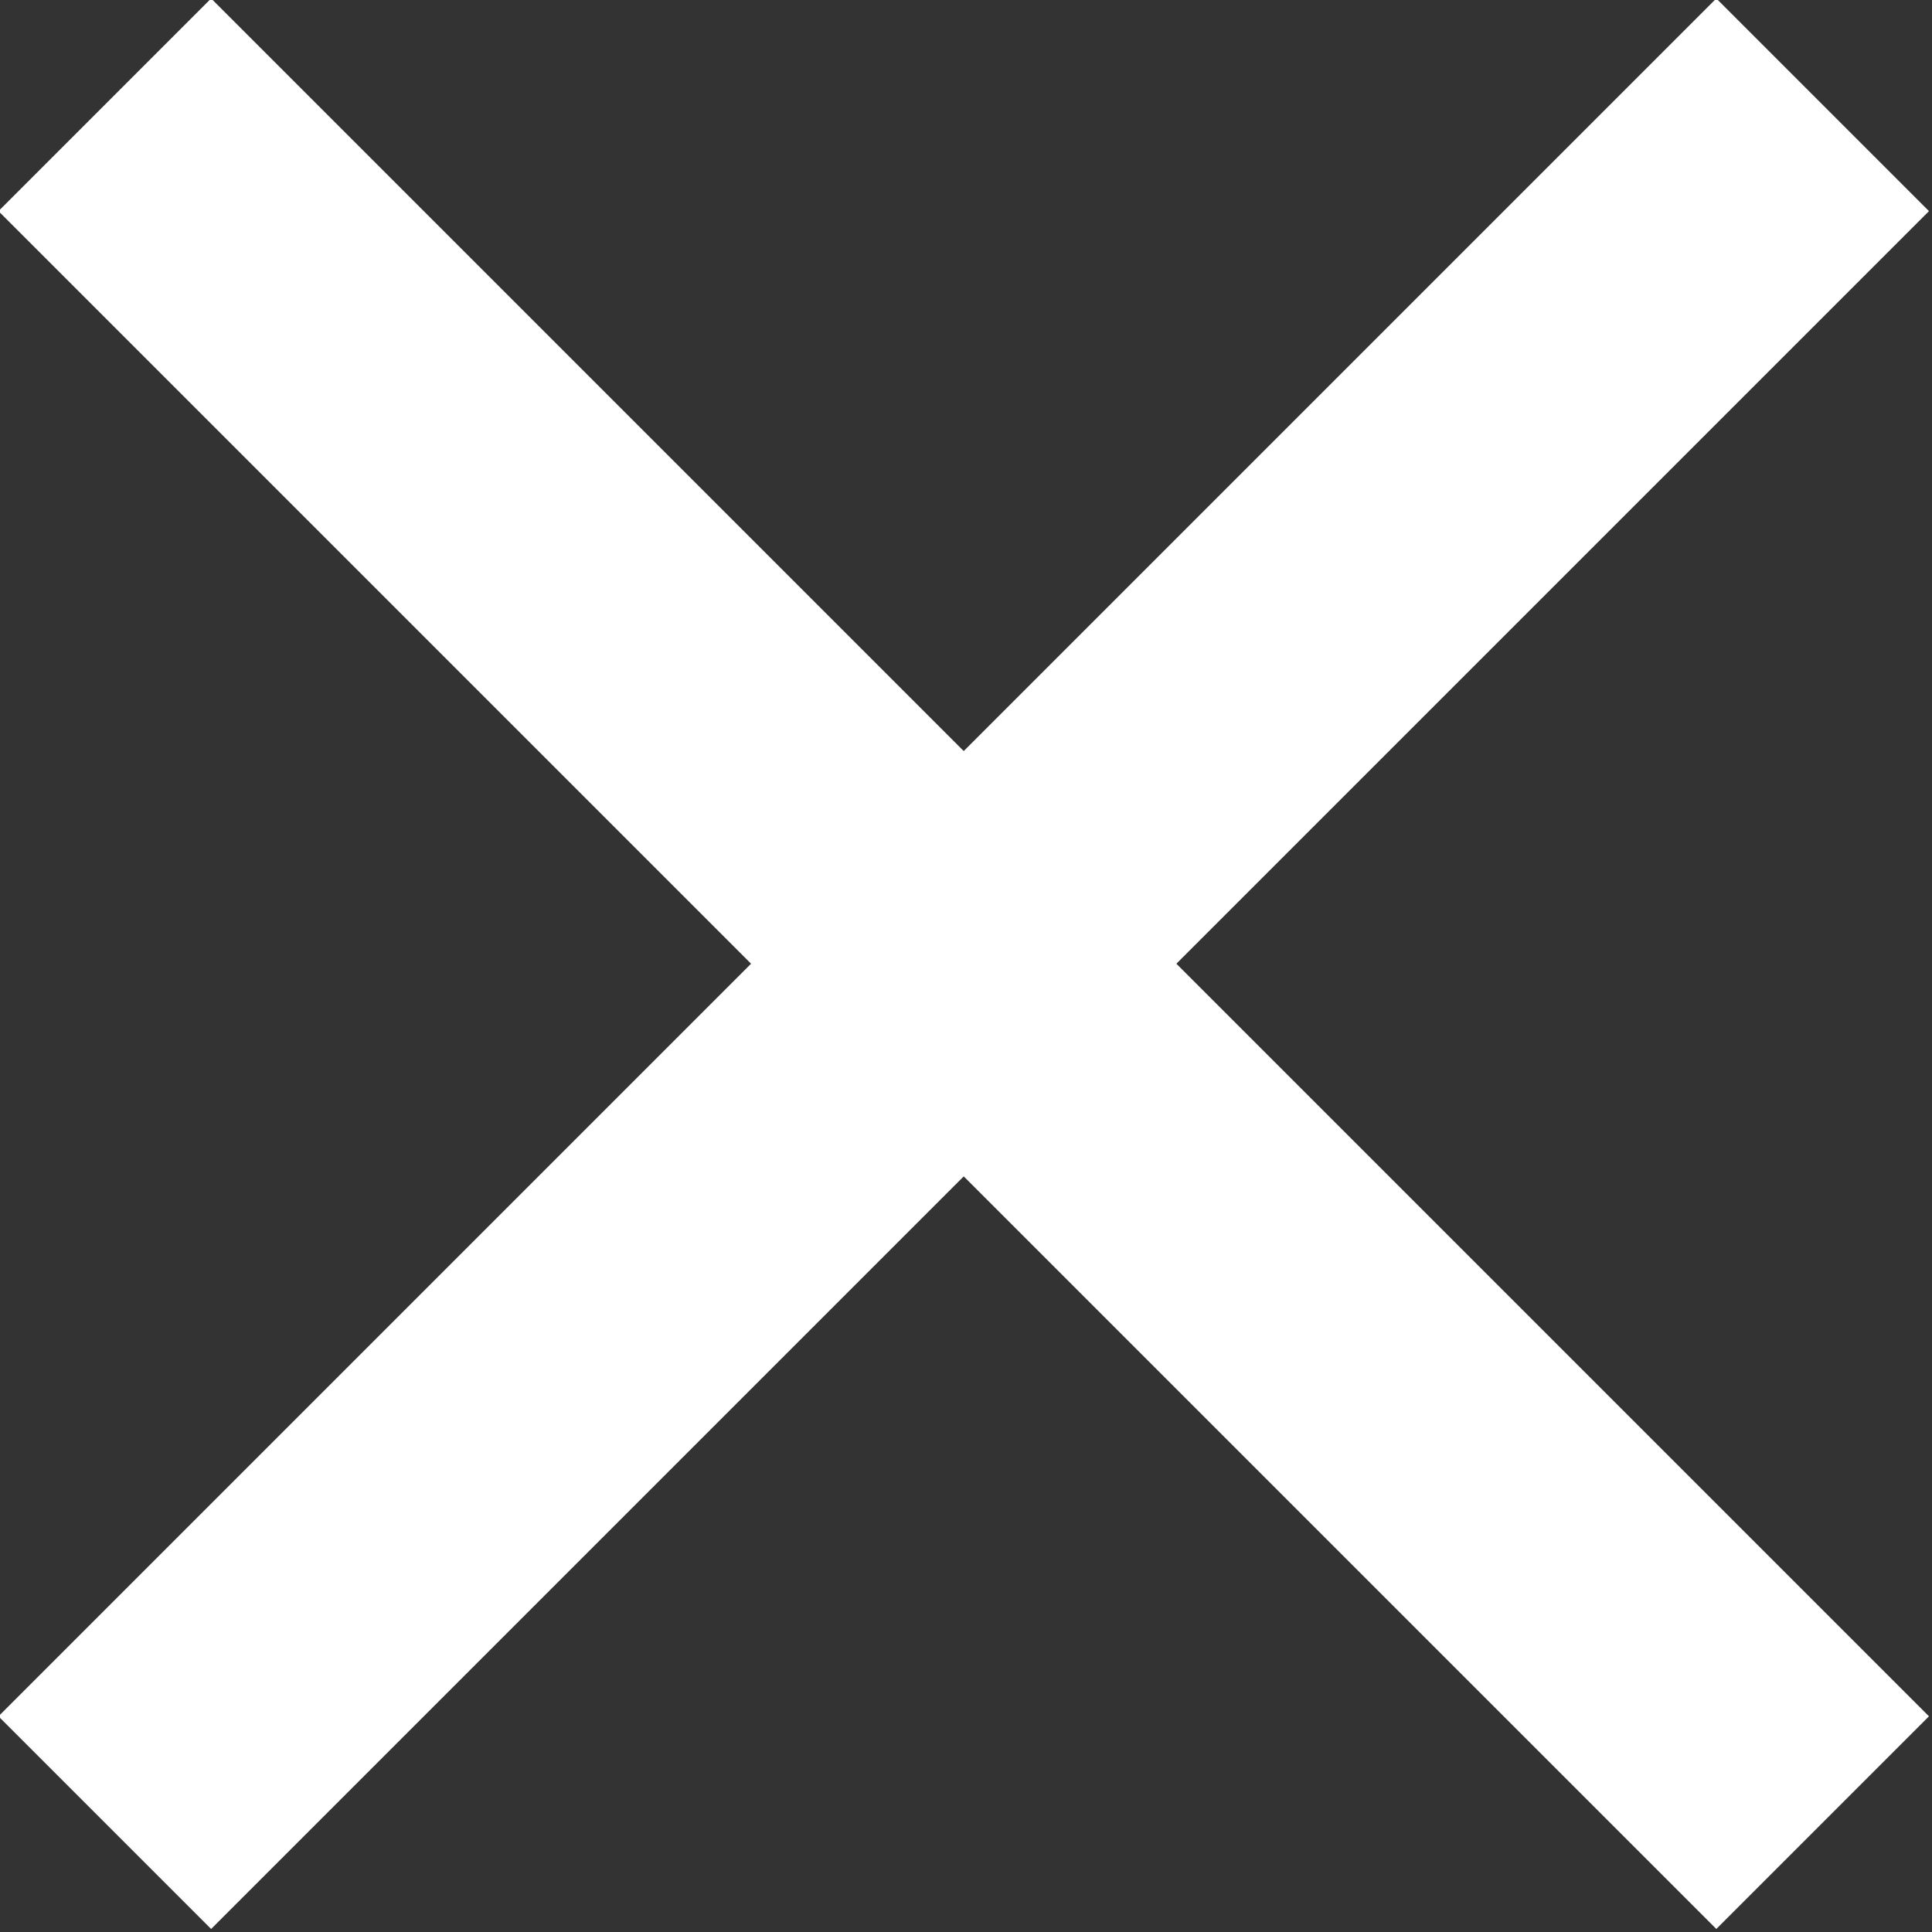
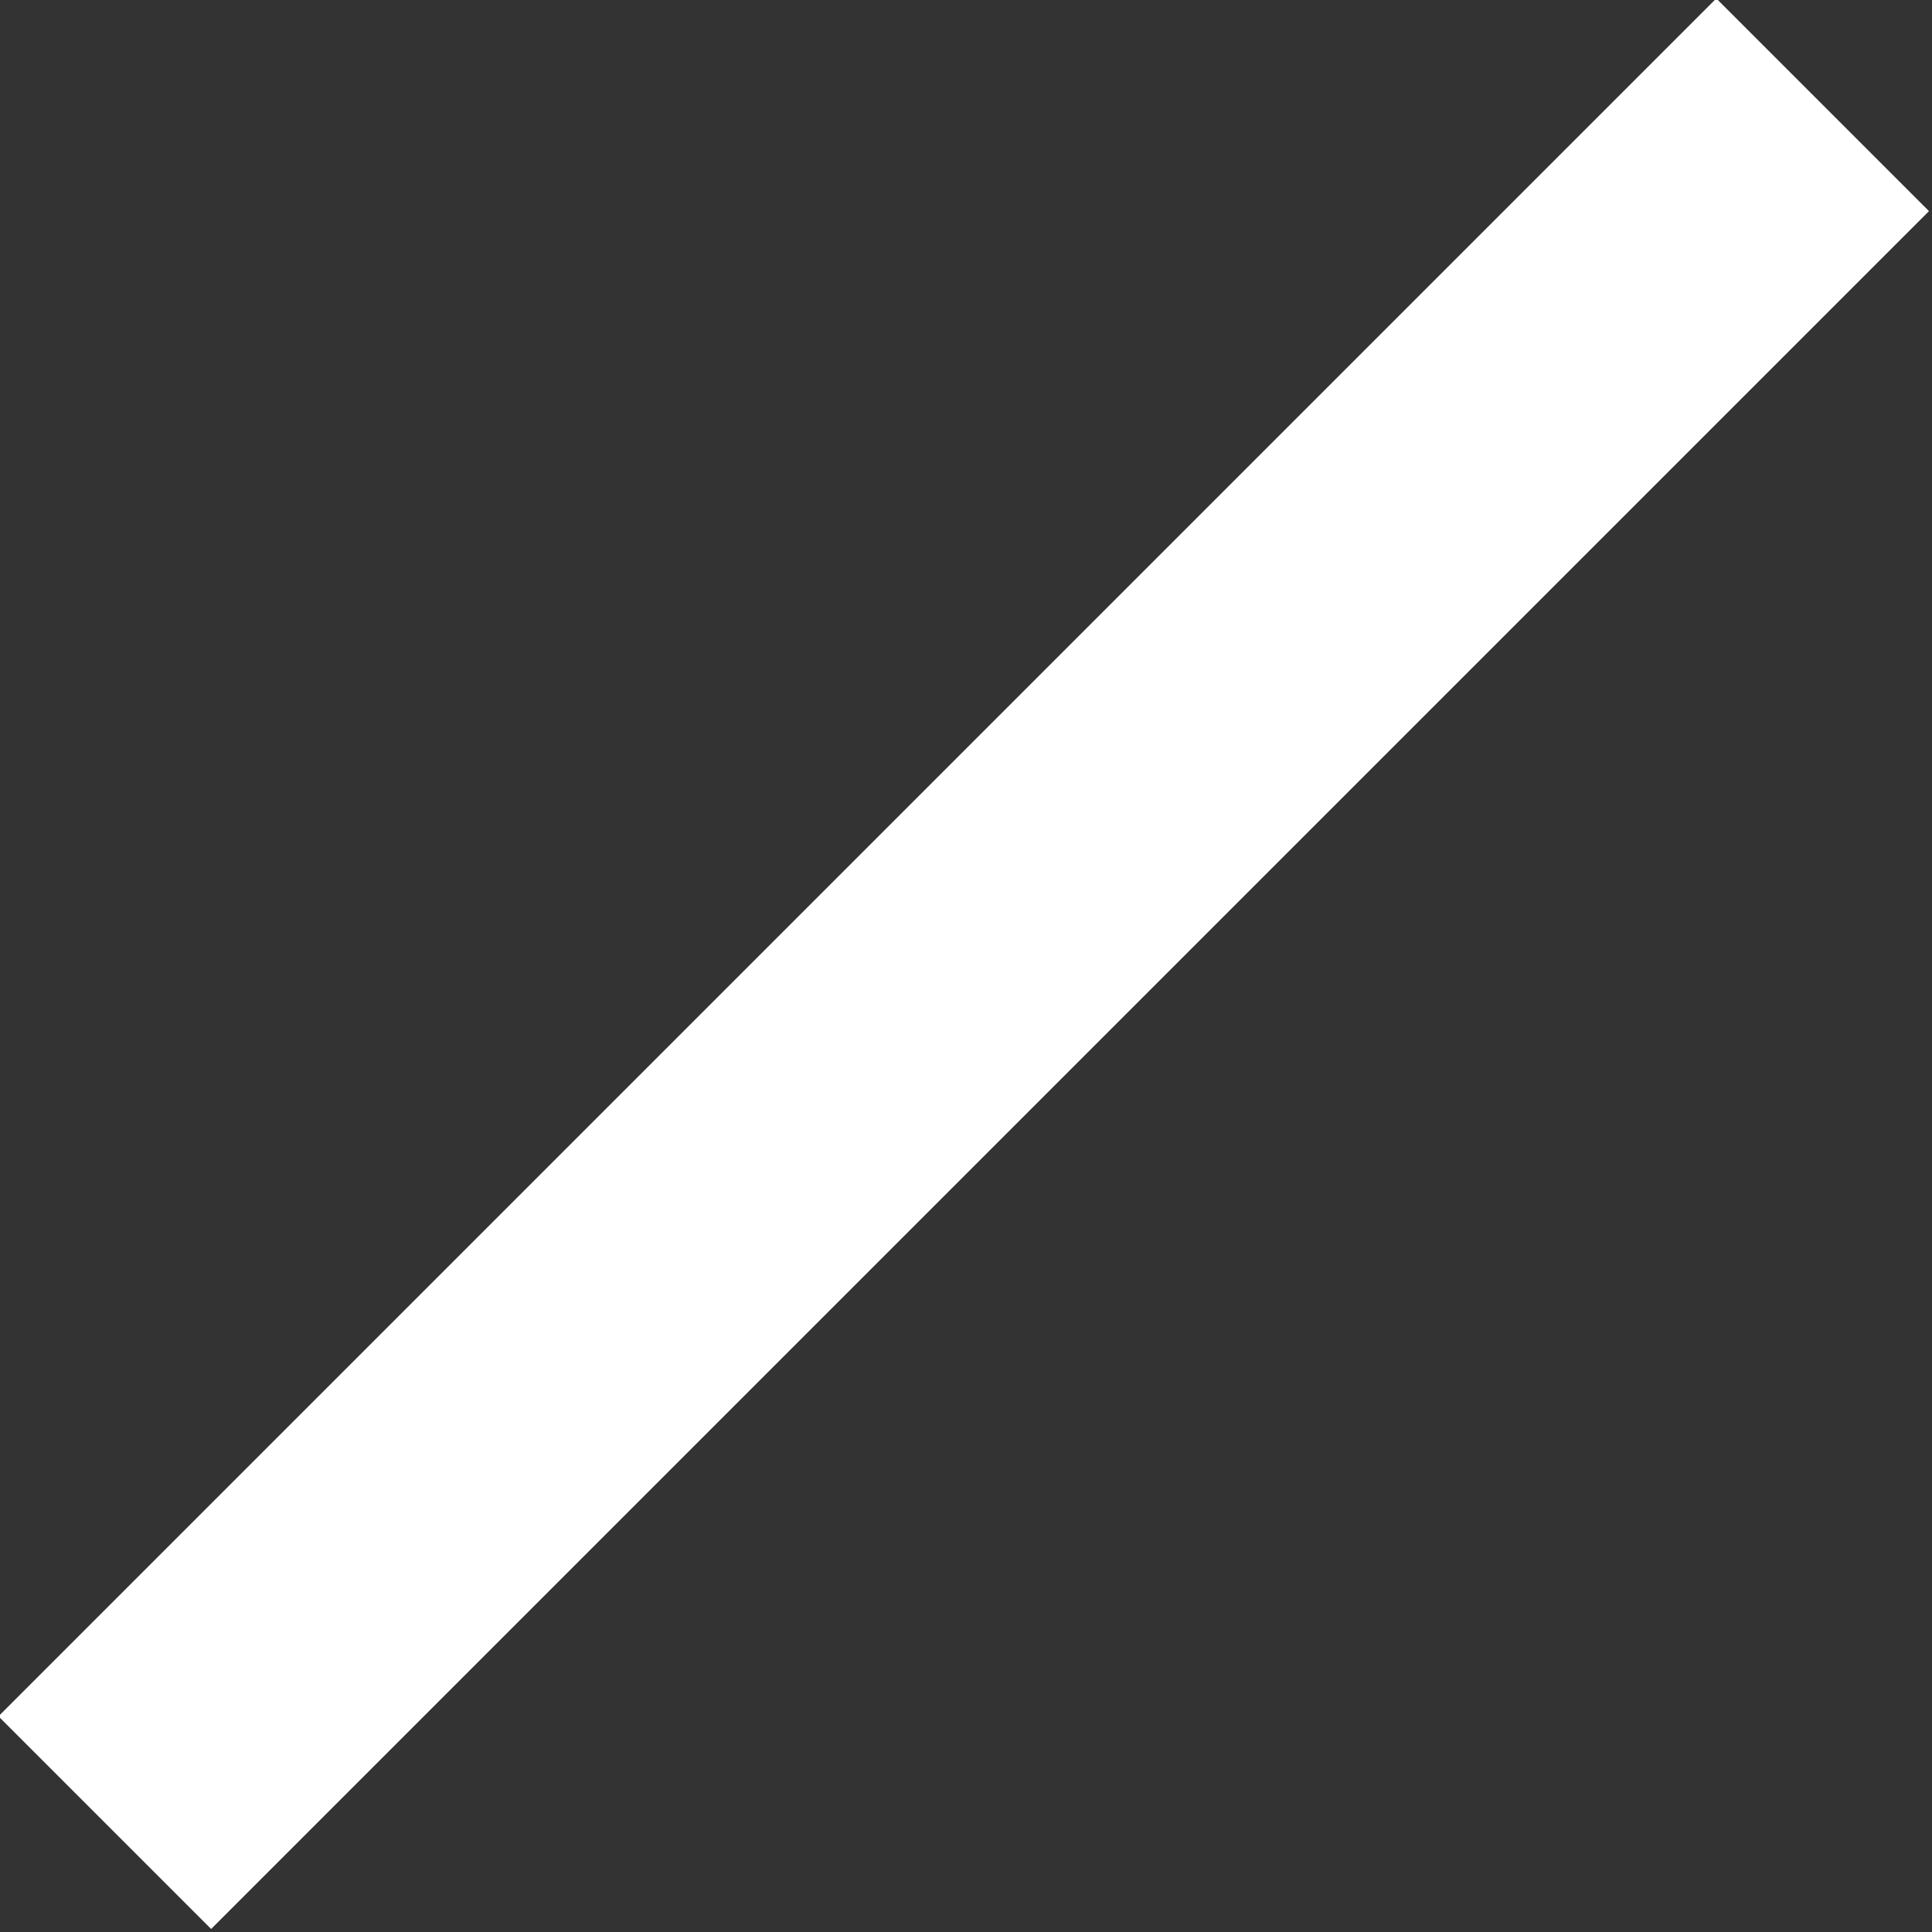
<svg xmlns="http://www.w3.org/2000/svg" viewBox="0 0 4.24 4.24">
  <rect x="0" y="0" width="4.24" height="4.24" fill="#333333" stroke="none" />
  <defs>
    <style>.cls-1{fill:none;stroke:#fff;stroke-miterlimit:10;stroke-width:0.66px;}</style>
  </defs>
  <g id="レイヤー_2" data-name="レイヤー 2">
    <g id="バーガー">
      <line class="cls-1" x1="0.23" y1="4" x2="4" y2="0.23" />
-       <line class="cls-1" x1="0.23" y1="0.23" x2="4" y2="4" />
    </g>
  </g>
</svg>